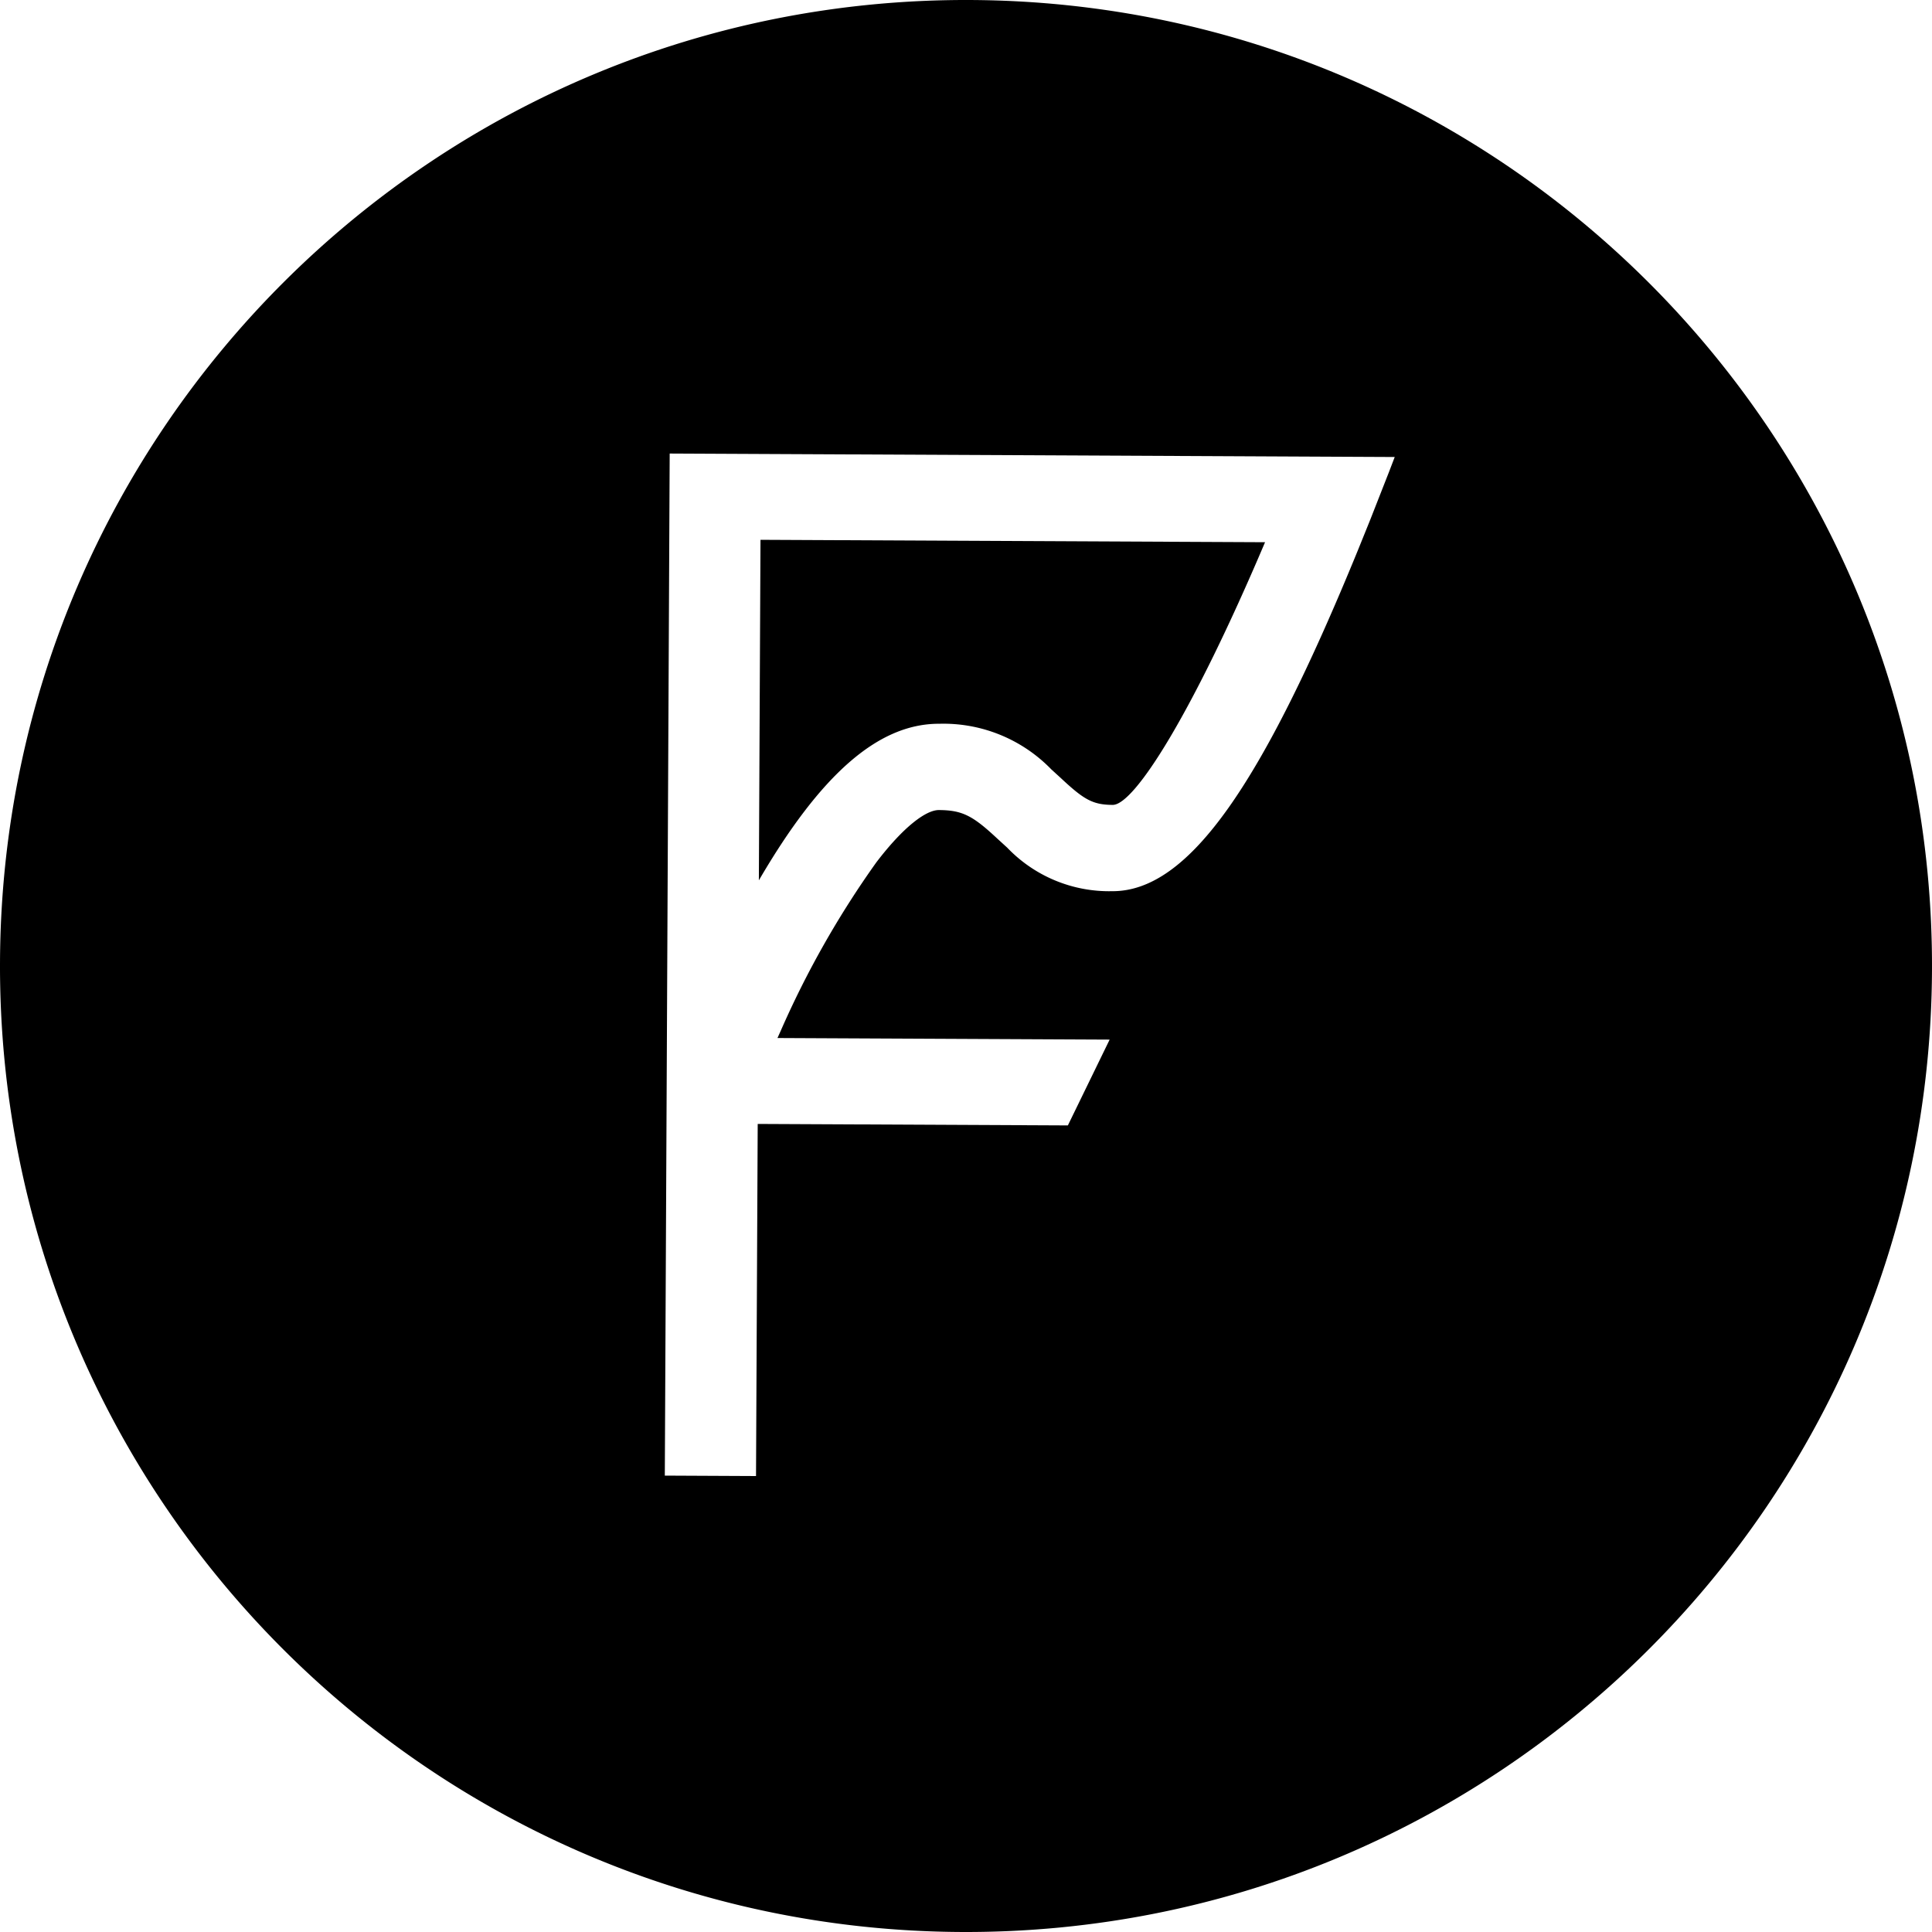
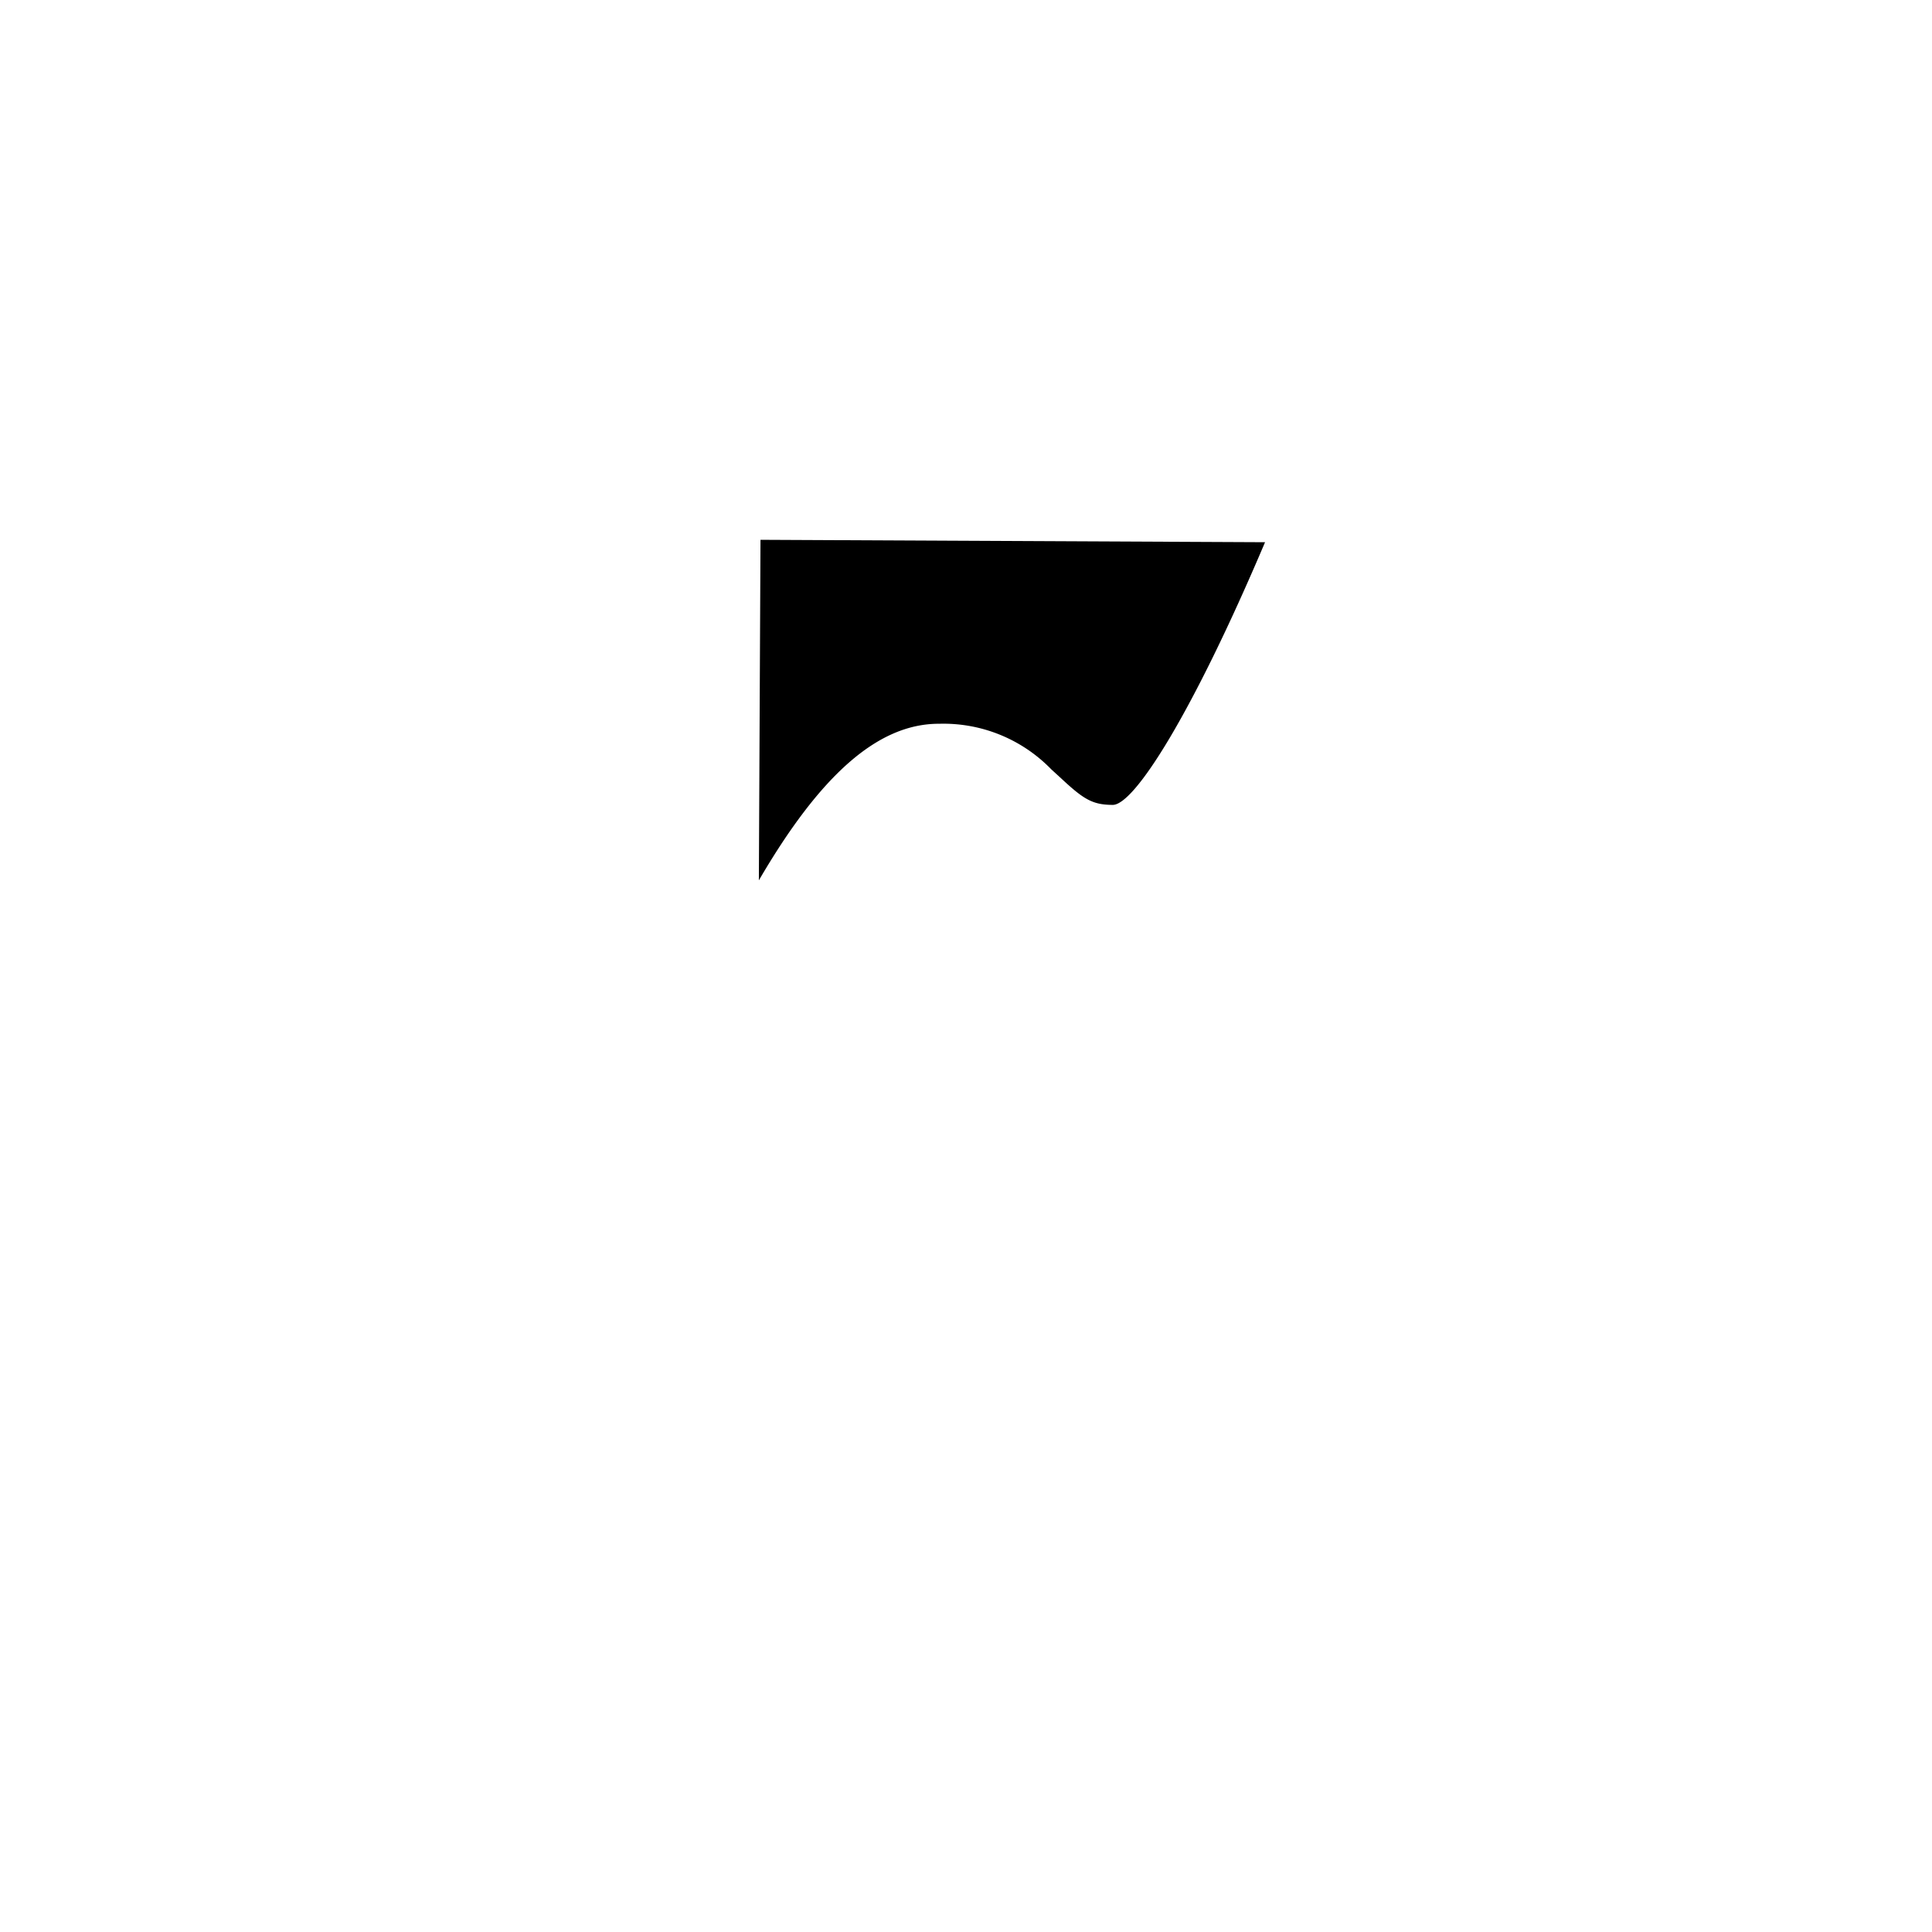
<svg xmlns="http://www.w3.org/2000/svg" viewBox="0 0 1000 1000" fill="#000000">
  <path d="M486.216,374.616a77.751,77.751,0,0,1,57.91,23.581L549.38,403c11.814,11.041,16.39,13.561,26.556,13.61,11.156.075,41.1-46.972,78.852-135.958l-261.161-1.247-.841,176.262C424.338,401.545,454.211,374.464,486.216,374.616Z" fill-rule="evenodd" />
-   <path d="M502.387.006C226.247-1.312,1.324,221.474.006,497.613S221.474,998.676,497.613,999.994,998.676,778.526,999.994,502.387,778.526,1.324,502.387.006ZM721.9,236.564l-2.966,7.74-9.724,24.765-6.451,15.95c-49.032,119.731-86.994,176.453-127.1,176.262a73.014,73.014,0,0,1-54.34-22.551l-5.1-4.655c-12.651-11.82-18.021-14.732-30.276-14.79-6.375-.031-17.85,8.056-32.372,27.09a484.787,484.787,0,0,0-49.522,87.294l-1.633,3.61,171.932.821-21.62,44.415-160.539-.766L391.314,764l-47.21-.226,2.525-529.021L721.9,236.543Z" />
</svg>